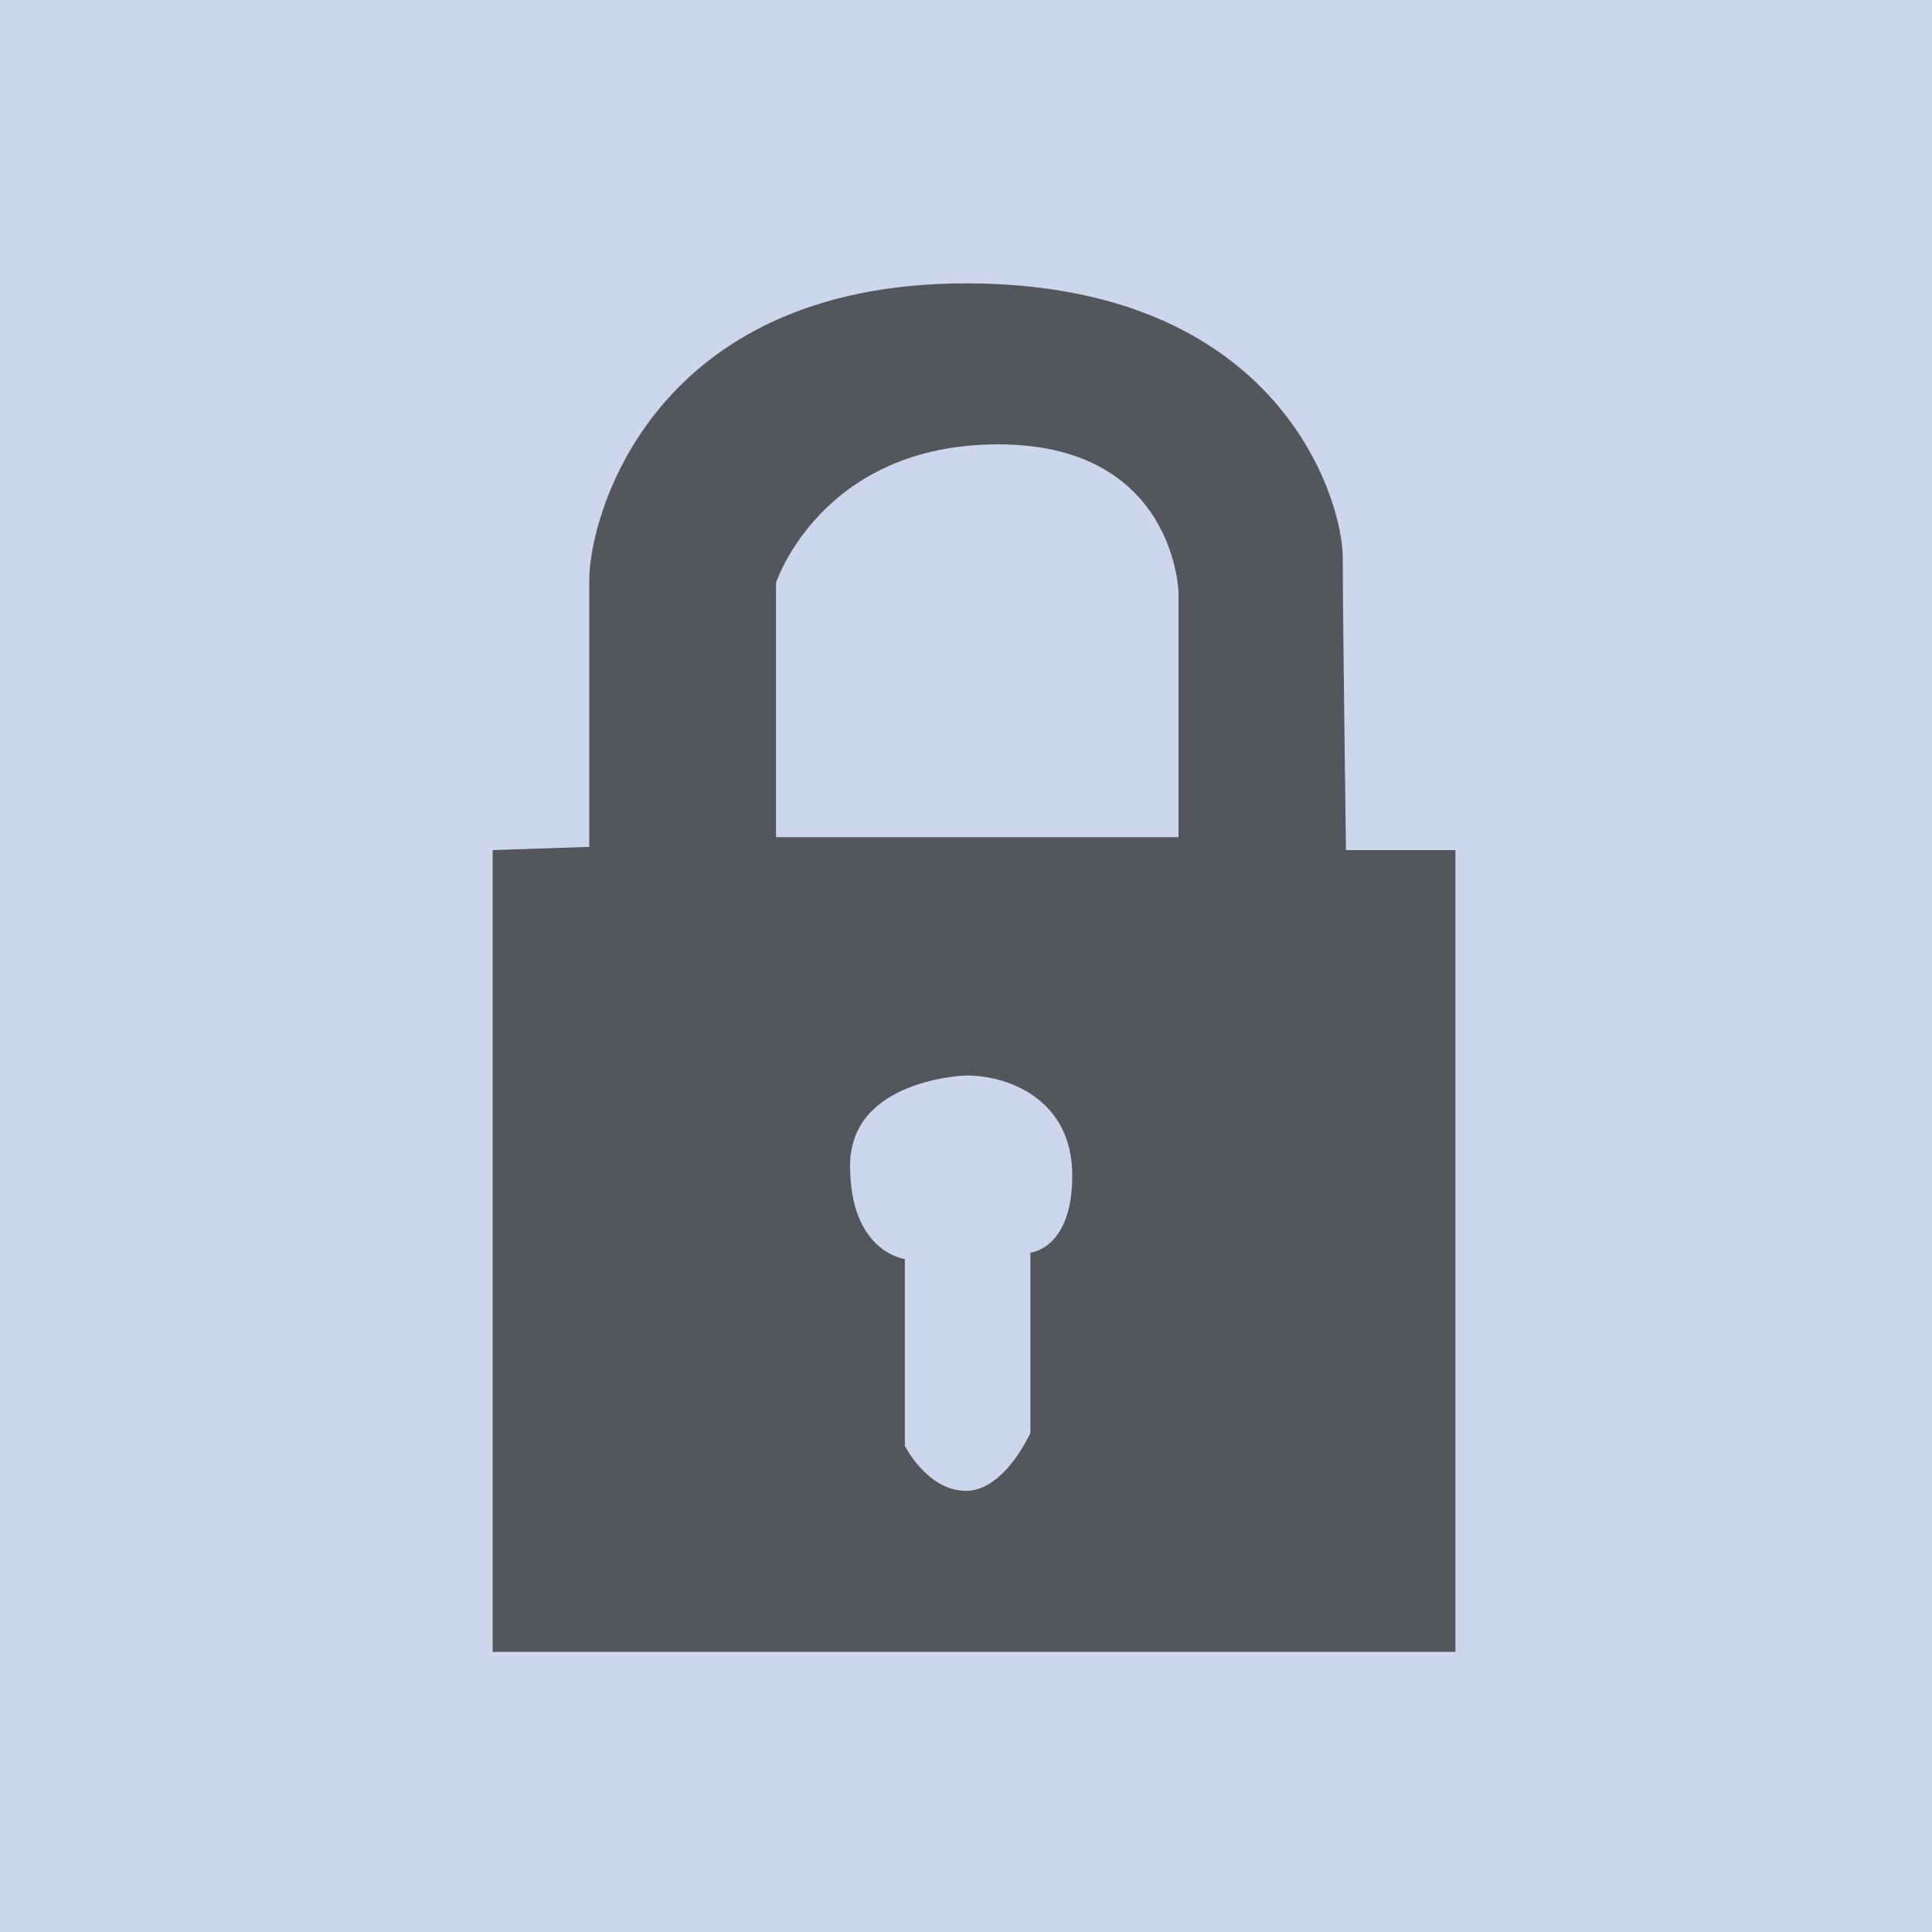
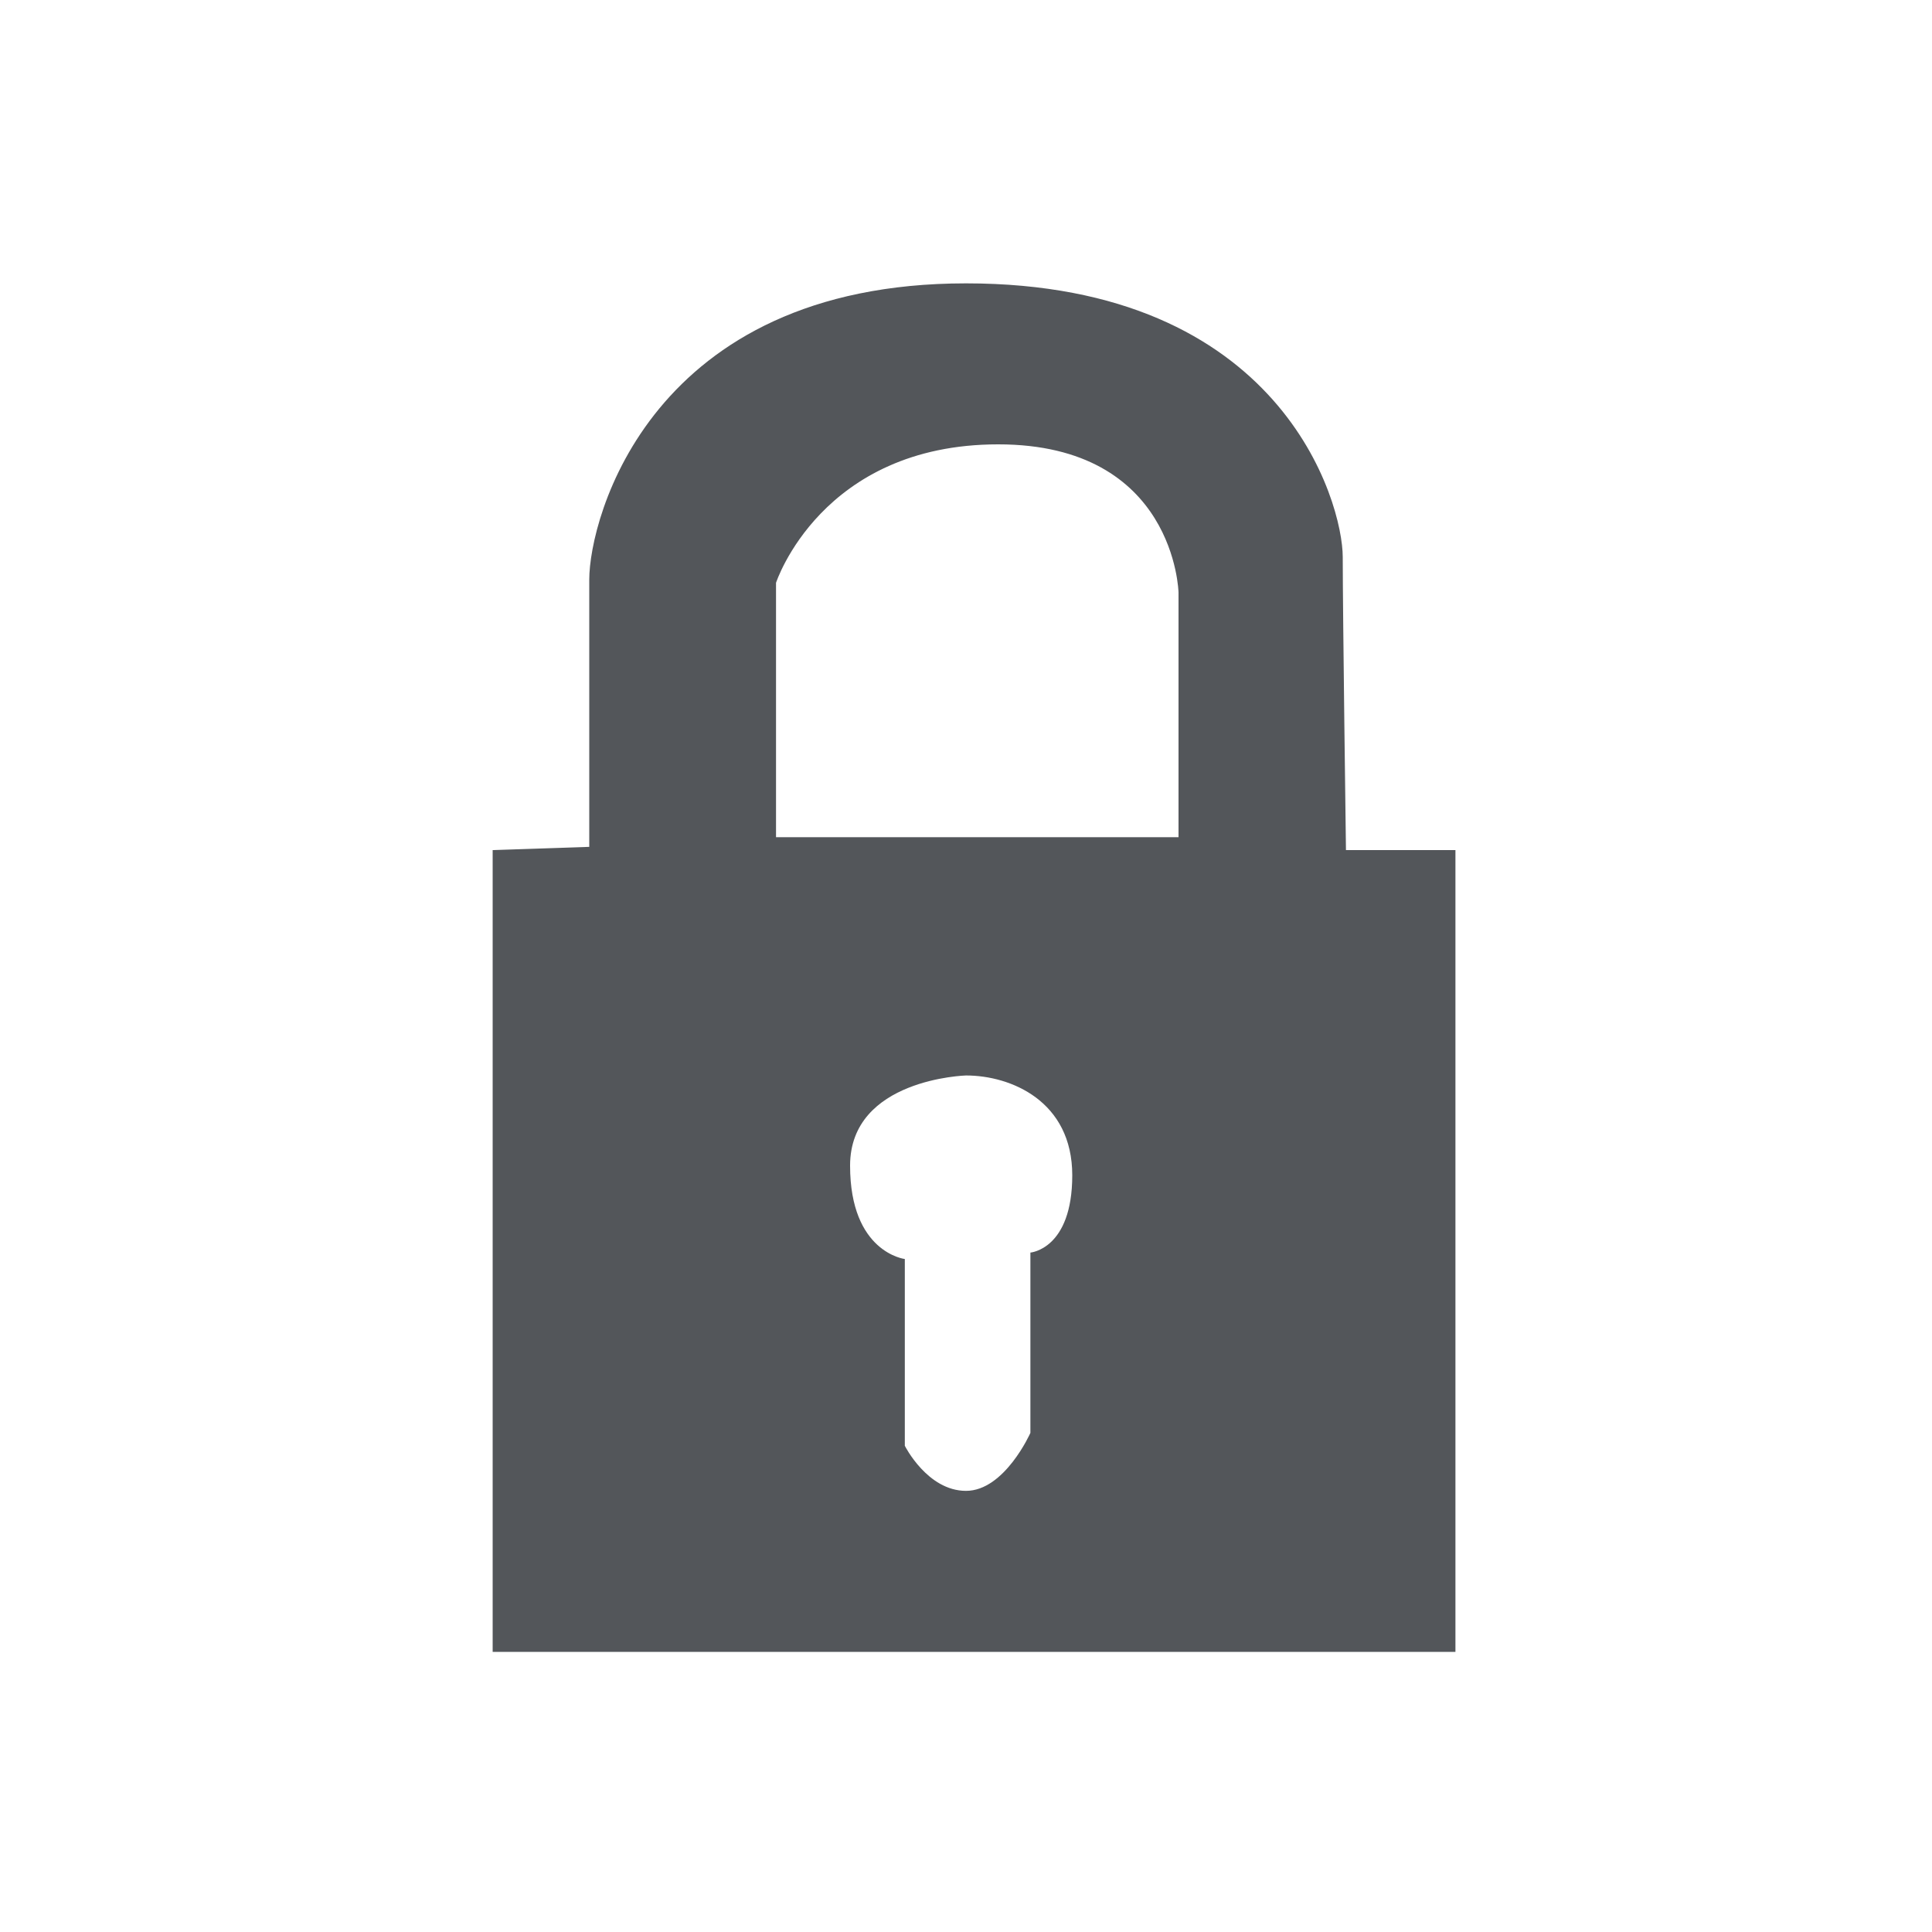
<svg xmlns="http://www.w3.org/2000/svg" version="1.1" id="Capa_1" x="0px" y="0px" viewBox="0 0 60 60" style="enable-background:new 0 0 60 60;" xml:space="preserve">
  <style type="text/css">
	.st0{fill:#CCD6EC;}
	.st1{fill:#53565A;}
</style>
-   <rect class="st0" width="60" height="60" />
  <path class="st1" d="M41.8,26.4c0,0-0.1-7.4-0.1-9.1S39.8,8.8,30,8.8S18.3,16.1,18.3,18s0,8.3,0,8.3l-3,0.1v24.9h29.9V26.4H41.8z   M32,38.9v5.6c0,0-0.8,1.8-2,1.8s-1.9-1.4-1.9-1.4v-5.8c0,0-1.7-0.2-1.7-2.9s3.6-2.8,3.6-2.8c1.4,0,3.3,0.8,3.3,3.1S32,38.9,32,38.9  z M36.6,26H24.1v-7.9c0,0,1.4-4.3,6.9-4.3s5.6,4.6,5.6,4.6V26z" />
</svg>